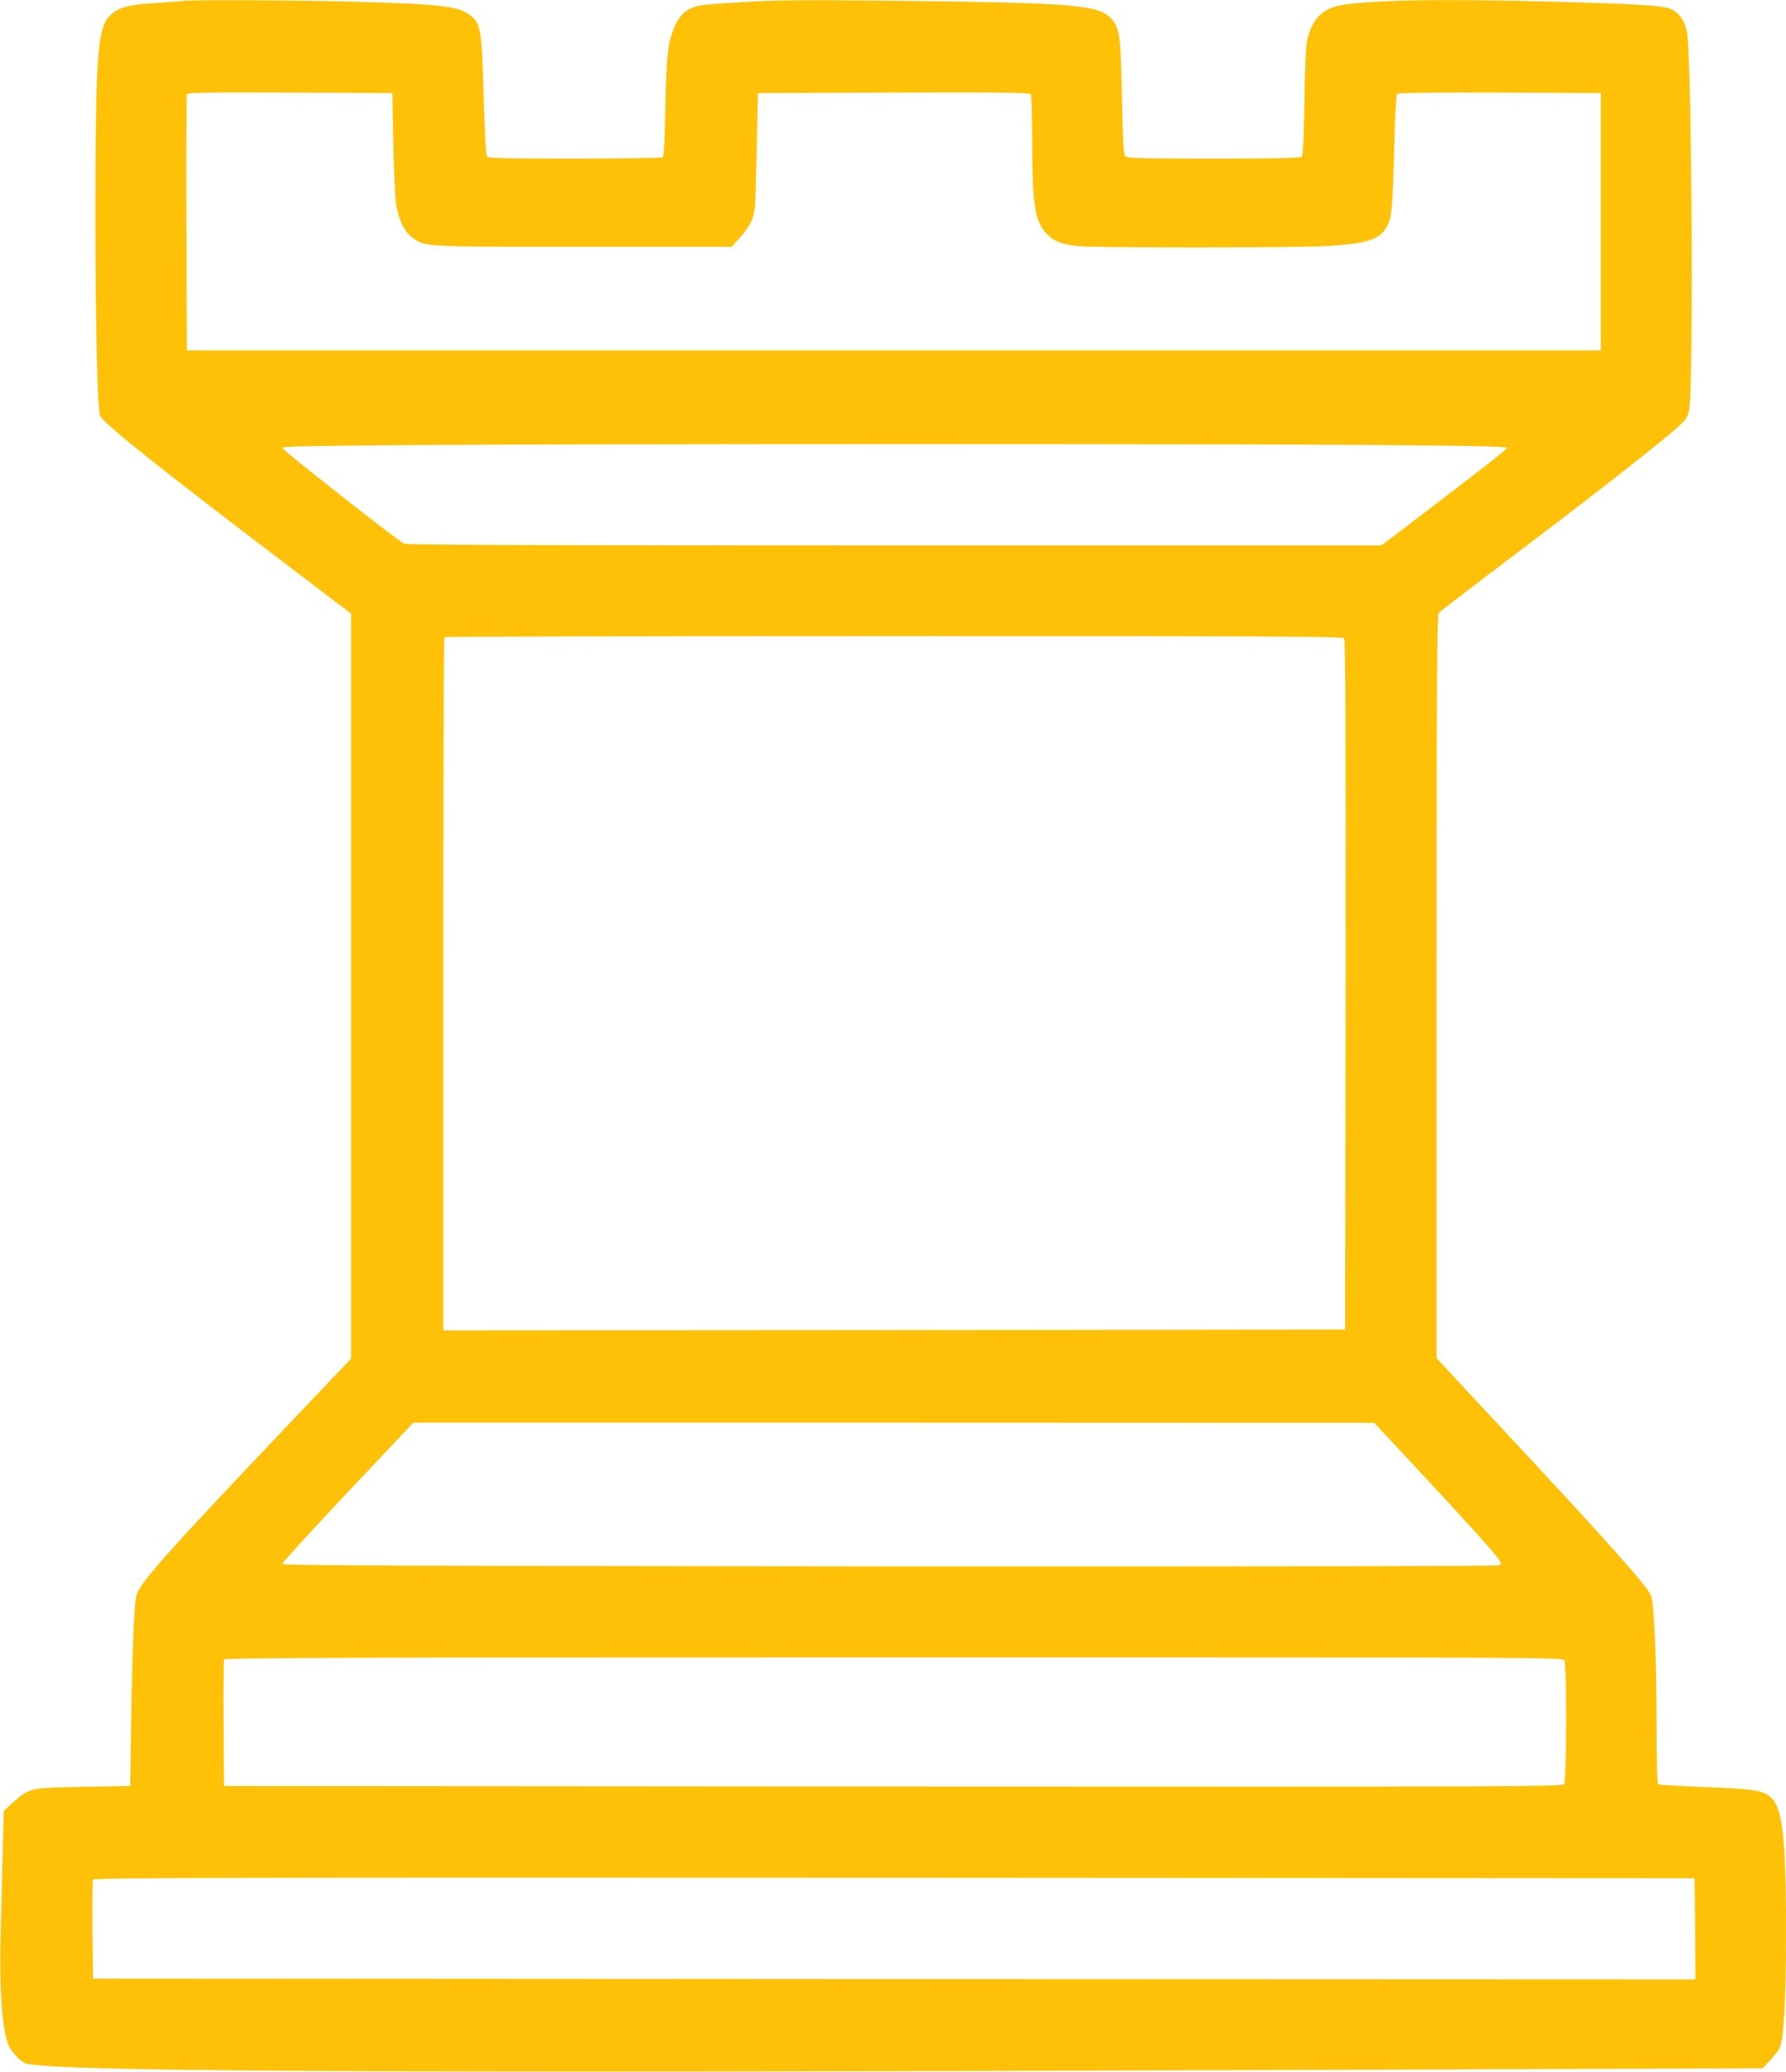
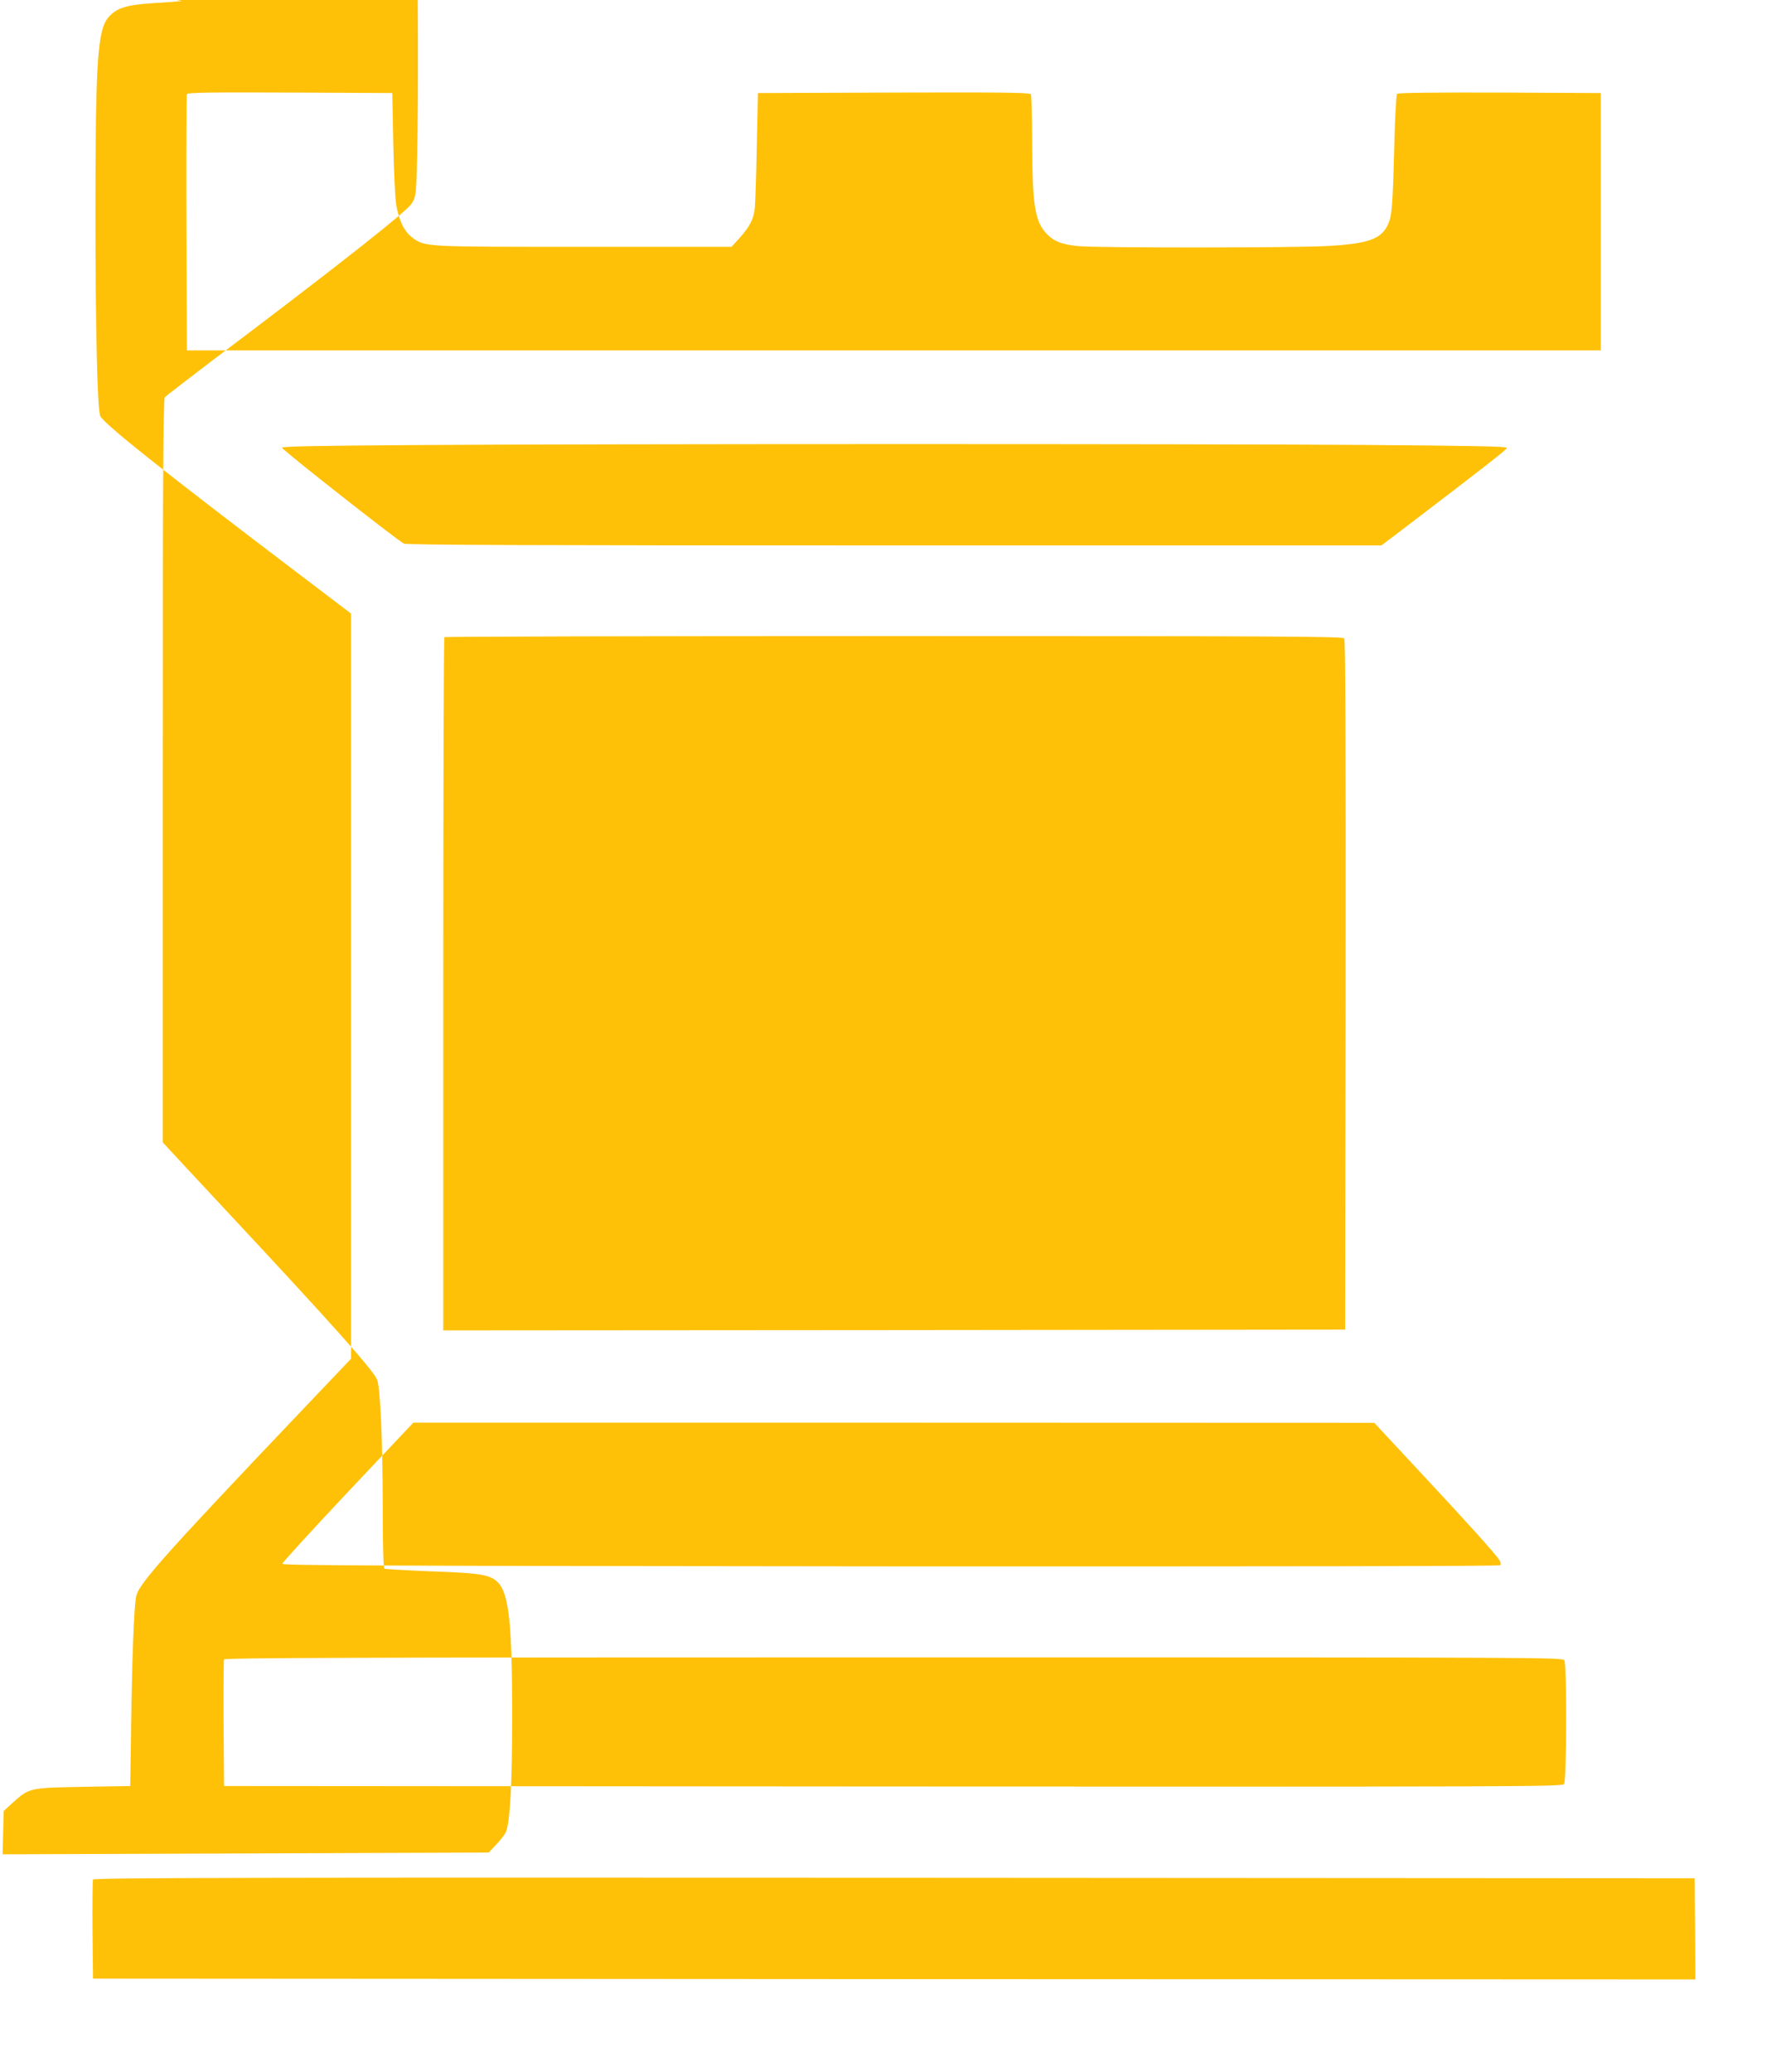
<svg xmlns="http://www.w3.org/2000/svg" version="1.0" width="1104pt" height="1280pt" viewBox="0 0 1104 1280" preserveAspectRatio="xMidYMid meet">
  <g transform="translate(0,1280) scale(0.1,-0.1)" fill="#ffc107" stroke="none">
-     <path d="M1125 12794 c-11 -2 -88 -8 -172 -13 -172 -11 -232 -30 -282 -87 -68 -77 -81 -270 -81 -1209 0 -726 12 -1222 30 -1256 28 -52 372 -326 1218 -968 l332 -252 0 -2302 0 -2302 -357 -375 c-767 -807 -944 -1004 -969 -1084 -16 -51 -29 -402 -36 -981 l-3 -200 -290 -5 c-332 -6 -334 -6 -436 -98 l-56 -51 -7 -268 c-3 -147 -9 -386 -13 -531 -7 -322 13 -576 54 -657 20 -39 61 -83 95 -101 102 -53 2011 -64 7738 -44 l3005 11 48 51 c27 28 53 63 59 77 25 66 38 295 38 701 0 642 -22 807 -116 862 -49 29 -120 37 -402 47 -144 6 -267 13 -272 16 -6 4 -10 141 -10 358 0 427 -15 769 -36 812 -30 65 -283 347 -939 1050 -160 171 -311 334 -337 362 l-48 52 0 2294 c0 1820 3 2296 13 2309 6 8 143 113 302 234 620 467 1075 821 1188 926 38 34 50 53 58 93 29 136 17 2200 -14 2343 -15 70 -50 115 -105 139 -45 19 -237 30 -732 43 -684 17 -1071 11 -1289 -20 -124 -18 -194 -89 -222 -225 -7 -36 -14 -188 -16 -380 -3 -198 -9 -325 -15 -332 -8 -10 -129 -13 -544 -13 -449 0 -535 2 -547 14 -12 12 -16 79 -21 353 -8 390 -15 440 -63 494 -83 91 -214 102 -1423 115 -501 5 -663 3 -874 -10 -222 -13 -265 -18 -302 -36 -55 -27 -87 -65 -113 -136 -34 -89 -42 -171 -48 -484 -4 -200 -9 -297 -17 -302 -6 -4 -250 -8 -542 -8 -434 0 -534 2 -543 13 -7 9 -14 136 -21 368 -12 415 -17 450 -80 502 -70 59 -181 72 -745 87 -360 9 -993 12 -1040 4z m1306 -879 c3 -170 12 -341 18 -380 17 -99 51 -167 100 -203 80 -58 64 -57 1060 -57 l913 0 50 55 c64 72 87 117 94 187 3 32 9 204 12 383 l7 325 839 3 c665 2 841 0 848 -10 4 -7 8 -141 8 -298 1 -375 16 -481 83 -557 47 -53 98 -74 206 -84 129 -11 1323 -11 1536 1 255 14 335 43 376 136 23 52 28 110 38 497 4 170 12 302 17 307 7 7 236 9 635 8 l624 -3 0 -795 0 -795 -4370 0 -4370 0 -3 785 c-1 432 0 791 3 798 3 10 136 12 637 10 l633 -3 6 -310z m5989 -1864 c683 -5 895 -9 895 -18 0 -10 -128 -110 -653 -510 l-123 -93 -3010 0 c-2230 0 -3016 3 -3032 11 -51 28 -757 583 -754 593 3 8 222 12 798 16 1158 8 4839 8 5879 1z m-111 -1195 c8 -10 10 -577 9 -2142 l-3 -2129 -2787 -3 -2788 -2 0 2138 c0 1176 3 2142 7 2145 3 4 1254 7 2778 7 2321 0 2774 -2 2784 -14z m471 -5153 c295 -316 461 -501 488 -541 9 -15 11 -27 5 -33 -6 -6 -1404 -8 -3769 -7 -3094 3 -3759 5 -3759 16 0 7 182 206 405 443 l405 429 2970 0 2970 -1 285 -306z m890 -1162 c16 -30 14 -742 -2 -764 -12 -16 -269 -17 -4148 -15 l-4135 3 -3 385 c-1 212 0 391 3 397 3 10 836 13 4139 13 4078 0 4135 0 4146 -19z m808 -1659 l2 -312 -4952 2 -4953 3 -3 300 c-1 165 0 305 3 312 3 11 976 13 4952 11 l4948 -3 3 -313z" />
+     <path d="M1125 12794 c-11 -2 -88 -8 -172 -13 -172 -11 -232 -30 -282 -87 -68 -77 -81 -270 -81 -1209 0 -726 12 -1222 30 -1256 28 -52 372 -326 1218 -968 l332 -252 0 -2302 0 -2302 -357 -375 c-767 -807 -944 -1004 -969 -1084 -16 -51 -29 -402 -36 -981 l-3 -200 -290 -5 c-332 -6 -334 -6 -436 -98 l-56 -51 -7 -268 l3005 11 48 51 c27 28 53 63 59 77 25 66 38 295 38 701 0 642 -22 807 -116 862 -49 29 -120 37 -402 47 -144 6 -267 13 -272 16 -6 4 -10 141 -10 358 0 427 -15 769 -36 812 -30 65 -283 347 -939 1050 -160 171 -311 334 -337 362 l-48 52 0 2294 c0 1820 3 2296 13 2309 6 8 143 113 302 234 620 467 1075 821 1188 926 38 34 50 53 58 93 29 136 17 2200 -14 2343 -15 70 -50 115 -105 139 -45 19 -237 30 -732 43 -684 17 -1071 11 -1289 -20 -124 -18 -194 -89 -222 -225 -7 -36 -14 -188 -16 -380 -3 -198 -9 -325 -15 -332 -8 -10 -129 -13 -544 -13 -449 0 -535 2 -547 14 -12 12 -16 79 -21 353 -8 390 -15 440 -63 494 -83 91 -214 102 -1423 115 -501 5 -663 3 -874 -10 -222 -13 -265 -18 -302 -36 -55 -27 -87 -65 -113 -136 -34 -89 -42 -171 -48 -484 -4 -200 -9 -297 -17 -302 -6 -4 -250 -8 -542 -8 -434 0 -534 2 -543 13 -7 9 -14 136 -21 368 -12 415 -17 450 -80 502 -70 59 -181 72 -745 87 -360 9 -993 12 -1040 4z m1306 -879 c3 -170 12 -341 18 -380 17 -99 51 -167 100 -203 80 -58 64 -57 1060 -57 l913 0 50 55 c64 72 87 117 94 187 3 32 9 204 12 383 l7 325 839 3 c665 2 841 0 848 -10 4 -7 8 -141 8 -298 1 -375 16 -481 83 -557 47 -53 98 -74 206 -84 129 -11 1323 -11 1536 1 255 14 335 43 376 136 23 52 28 110 38 497 4 170 12 302 17 307 7 7 236 9 635 8 l624 -3 0 -795 0 -795 -4370 0 -4370 0 -3 785 c-1 432 0 791 3 798 3 10 136 12 637 10 l633 -3 6 -310z m5989 -1864 c683 -5 895 -9 895 -18 0 -10 -128 -110 -653 -510 l-123 -93 -3010 0 c-2230 0 -3016 3 -3032 11 -51 28 -757 583 -754 593 3 8 222 12 798 16 1158 8 4839 8 5879 1z m-111 -1195 c8 -10 10 -577 9 -2142 l-3 -2129 -2787 -3 -2788 -2 0 2138 c0 1176 3 2142 7 2145 3 4 1254 7 2778 7 2321 0 2774 -2 2784 -14z m471 -5153 c295 -316 461 -501 488 -541 9 -15 11 -27 5 -33 -6 -6 -1404 -8 -3769 -7 -3094 3 -3759 5 -3759 16 0 7 182 206 405 443 l405 429 2970 0 2970 -1 285 -306z m890 -1162 c16 -30 14 -742 -2 -764 -12 -16 -269 -17 -4148 -15 l-4135 3 -3 385 c-1 212 0 391 3 397 3 10 836 13 4139 13 4078 0 4135 0 4146 -19z m808 -1659 l2 -312 -4952 2 -4953 3 -3 300 c-1 165 0 305 3 312 3 11 976 13 4952 11 l4948 -3 3 -313z" />
  </g>
</svg>